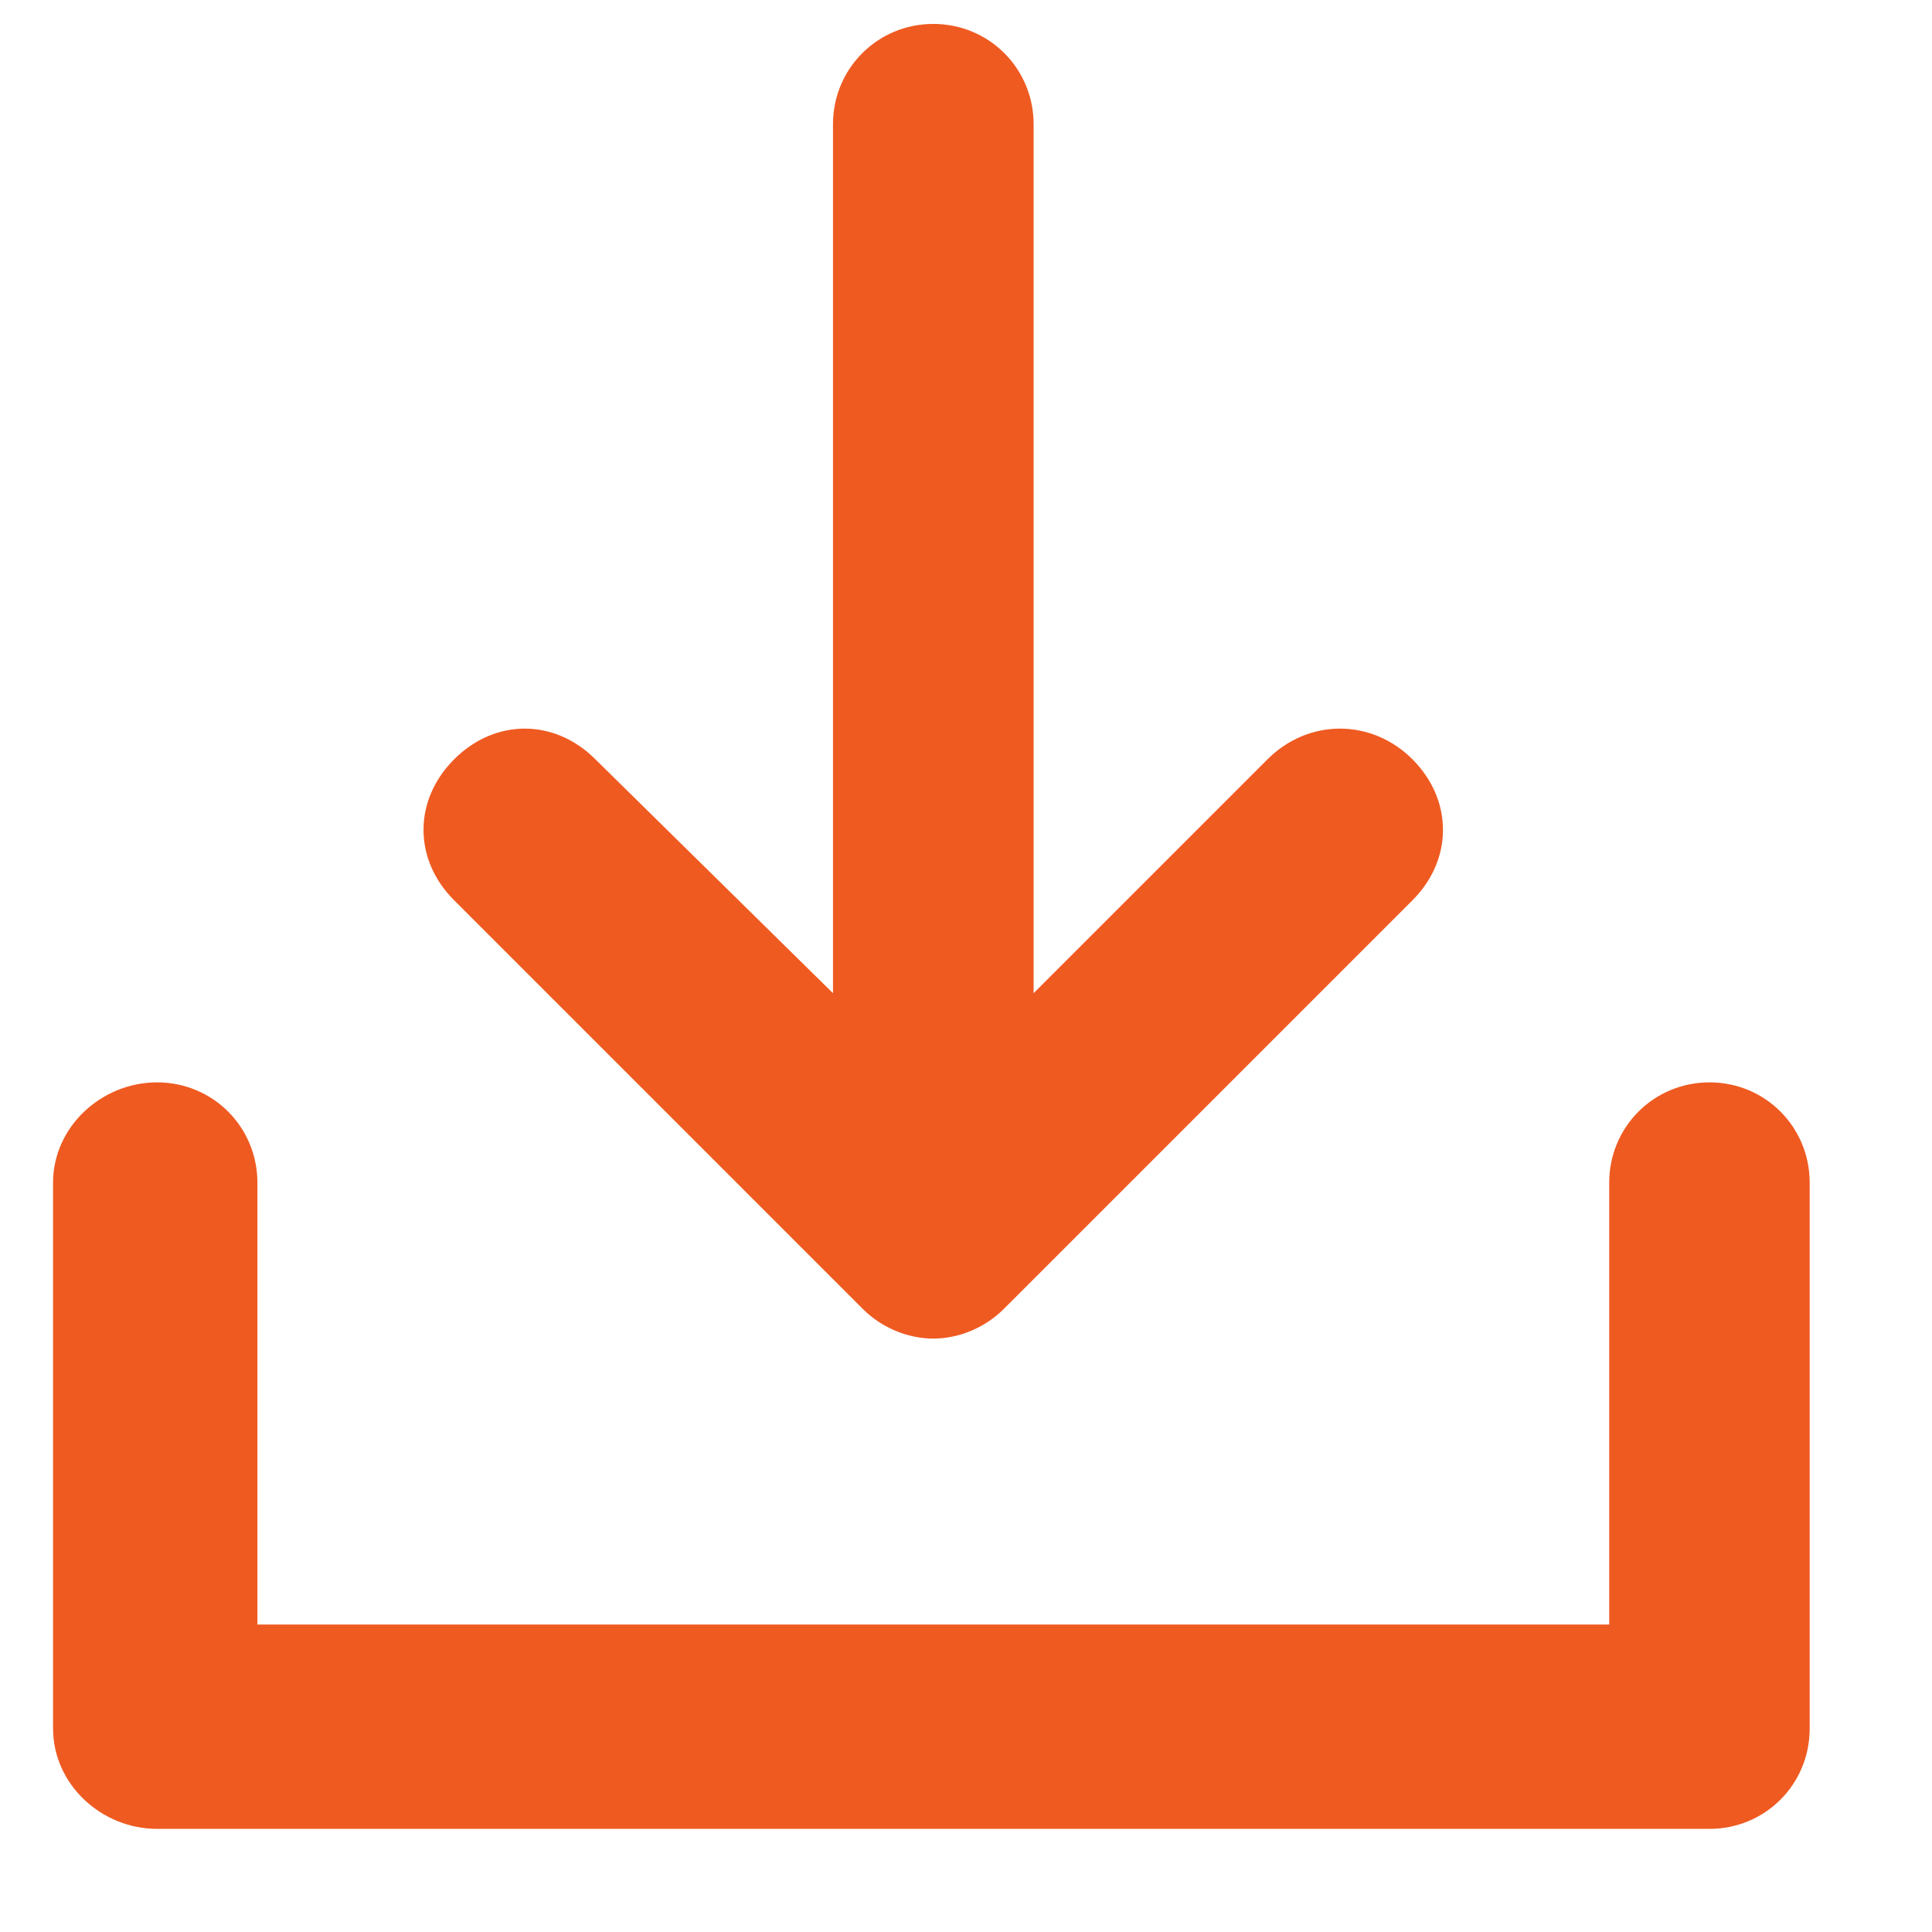
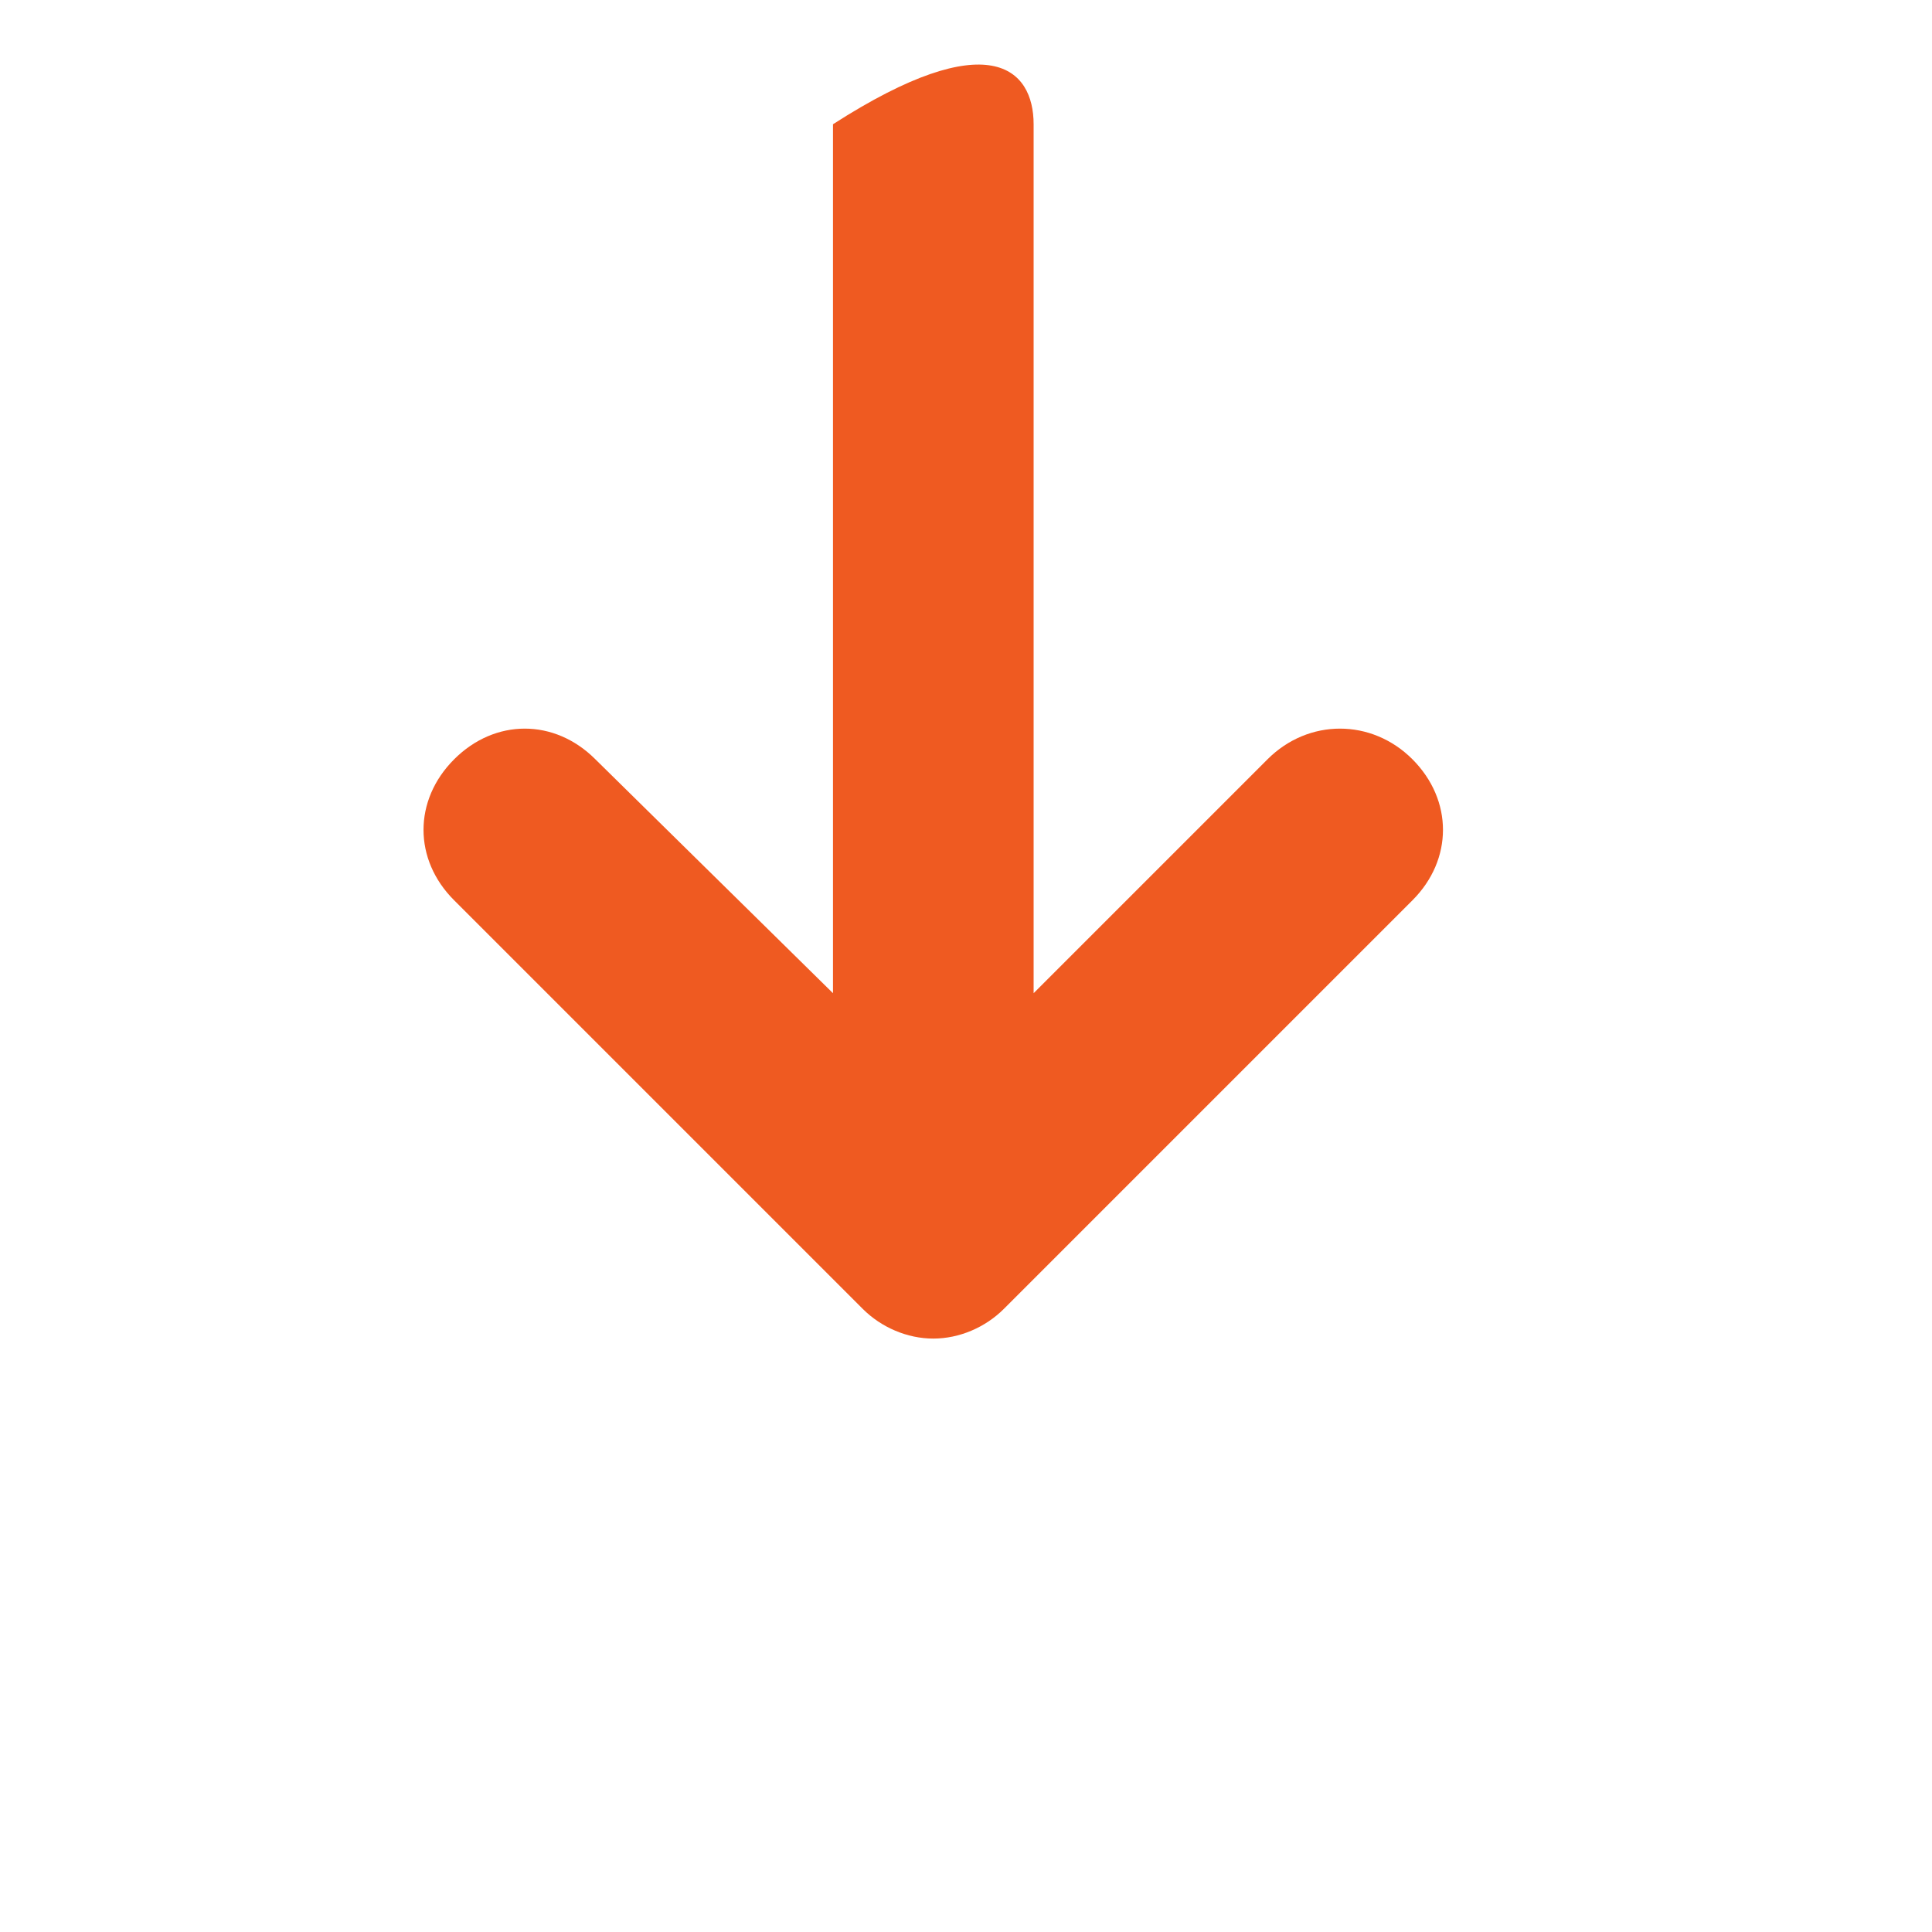
<svg xmlns="http://www.w3.org/2000/svg" width="13px" height="13px" viewBox="0 0 13 13" version="1.1">
  <title>download-folder</title>
  <desc>Created with Sketch.</desc>
  <defs />
  <g id="Final-Designs" stroke="none" stroke-width="1" fill="none" fill-rule="evenodd">
    <g id="03---Station-Matrix" transform="translate(-668, -599)" fill-rule="nonzero" fill="#EF5A21">
      <g id="Group-3" transform="translate(578.956, 593.584)">
        <g id="download-folder" transform="translate(89.389, 5.577)">
-           <path d="M11.158,7.122 C11.533,7.122 11.832,7.422 11.832,7.797 L11.832,11.47 C11.832,11.845 11.533,12.145 11.158,12.145 L0.712,12.145 C0.337,12.145 0.012,11.845 0.012,11.47 L0.012,7.797 C0.012,7.422 0.337,7.122 0.712,7.122 C1.087,7.122 1.387,7.422 1.387,7.797 L1.387,10.77 L10.483,10.77 L10.483,7.797 C10.483,7.422 10.783,7.122 11.158,7.122 Z" id="Shape" />
-           <path d="M5.46,8.646 L2.711,5.897 C2.436,5.623 2.436,5.223 2.711,4.948 C2.986,4.673 3.386,4.673 3.661,4.948 L5.26,6.522 L5.26,0.675 C5.26,0.3 5.56,0 5.935,0 C6.31,0 6.61,0.3 6.61,0.675 L6.61,6.522 L8.184,4.948 C8.459,4.673 8.884,4.673 9.159,4.948 C9.433,5.223 9.433,5.623 9.159,5.897 L6.41,8.646 C6.285,8.771 6.11,8.846 5.935,8.846 C5.76,8.846 5.585,8.771 5.46,8.646 Z" id="Shape" />
+           <path d="M5.46,8.646 L2.711,5.897 C2.436,5.623 2.436,5.223 2.711,4.948 C2.986,4.673 3.386,4.673 3.661,4.948 L5.26,6.522 L5.26,0.675 C6.31,0 6.61,0.3 6.61,0.675 L6.61,6.522 L8.184,4.948 C8.459,4.673 8.884,4.673 9.159,4.948 C9.433,5.223 9.433,5.623 9.159,5.897 L6.41,8.646 C6.285,8.771 6.11,8.846 5.935,8.846 C5.76,8.846 5.585,8.771 5.46,8.646 Z" id="Shape" />
        </g>
      </g>
    </g>
  </g>
</svg>